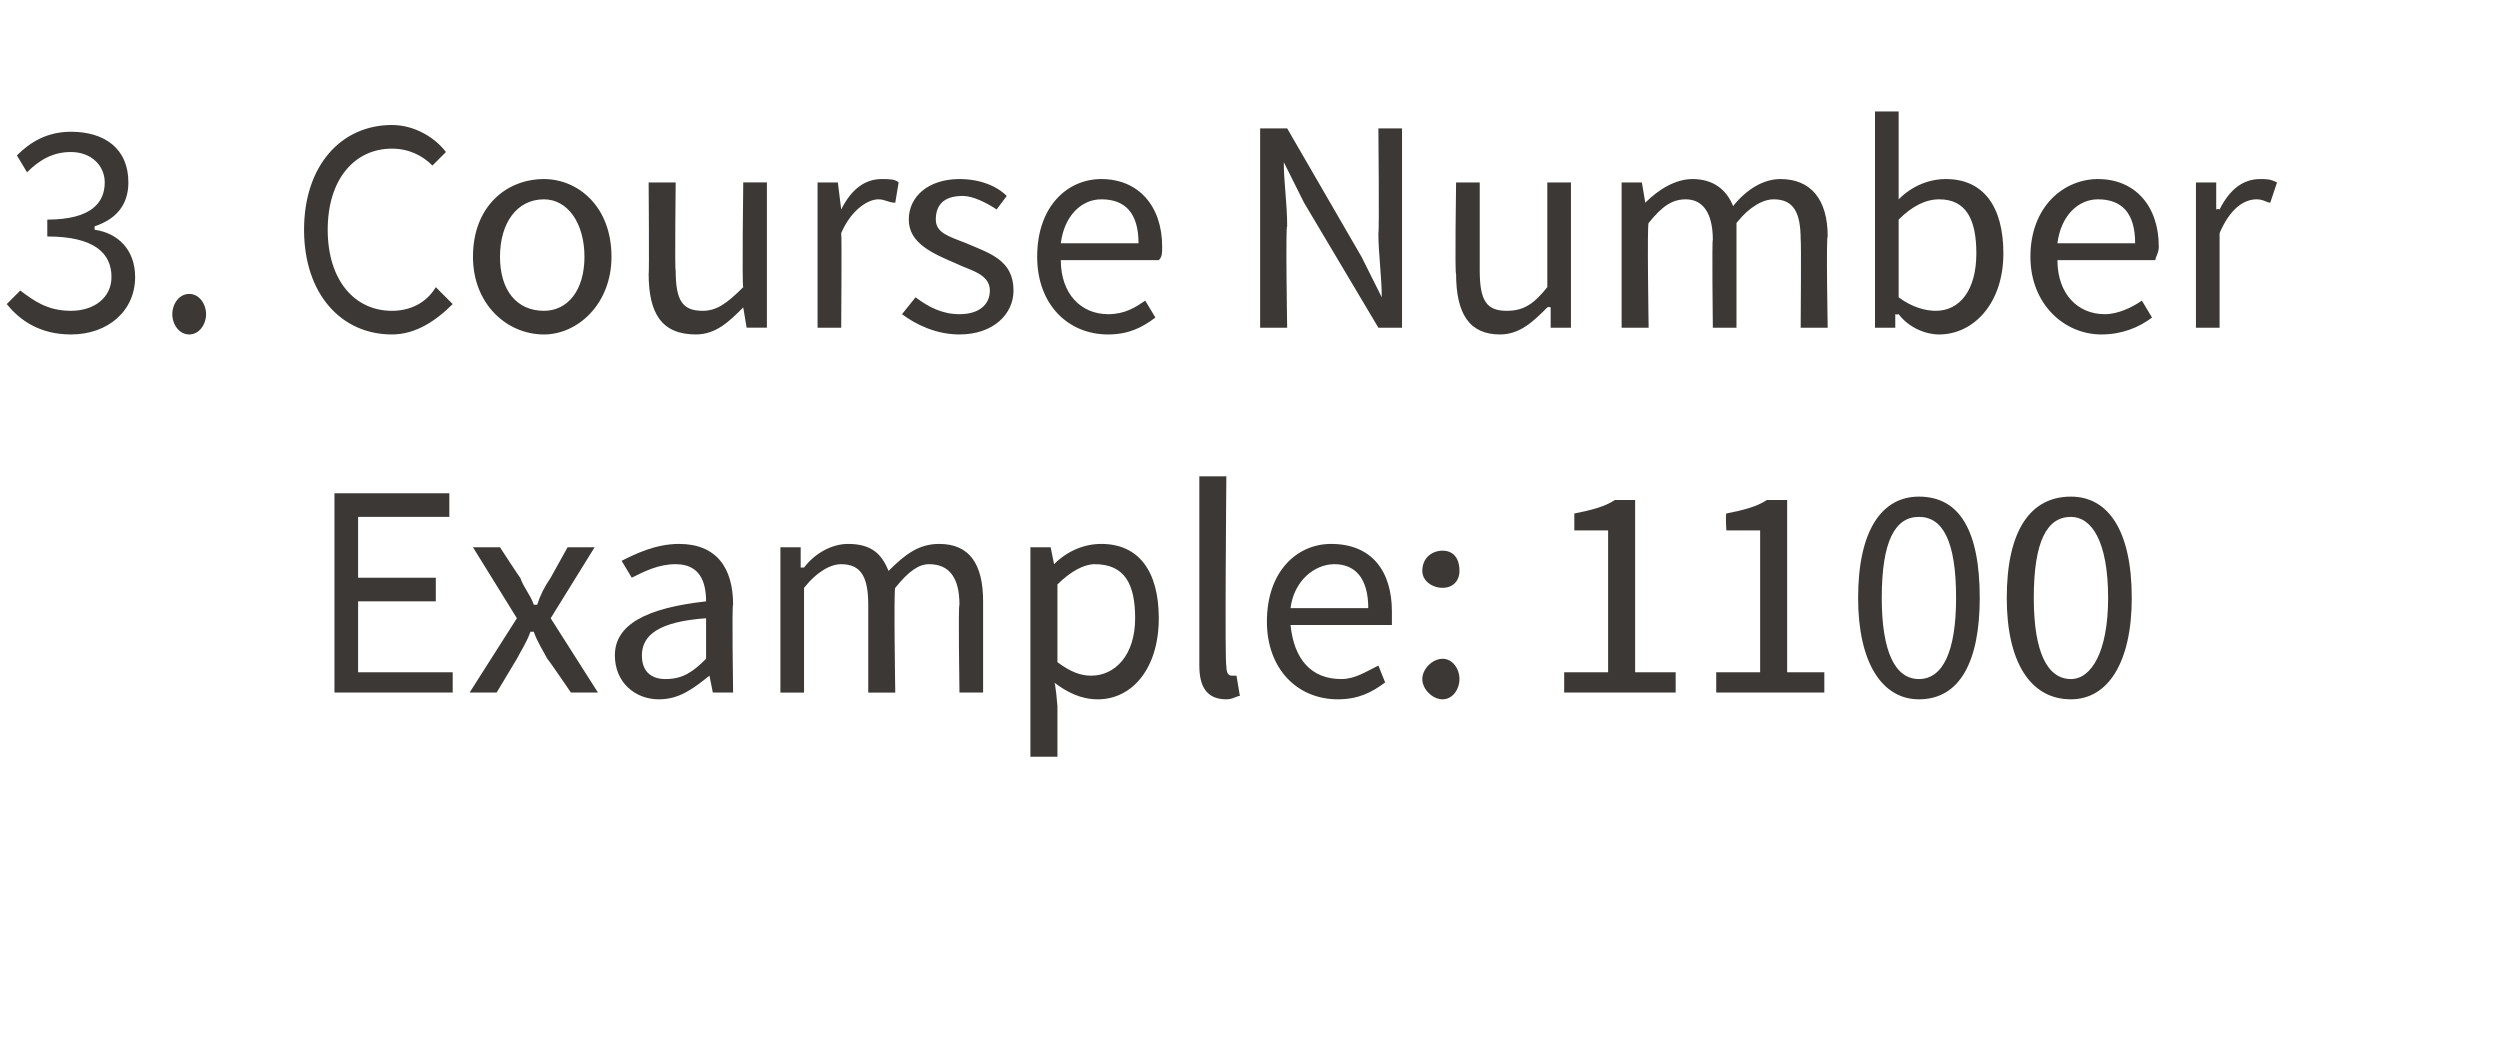
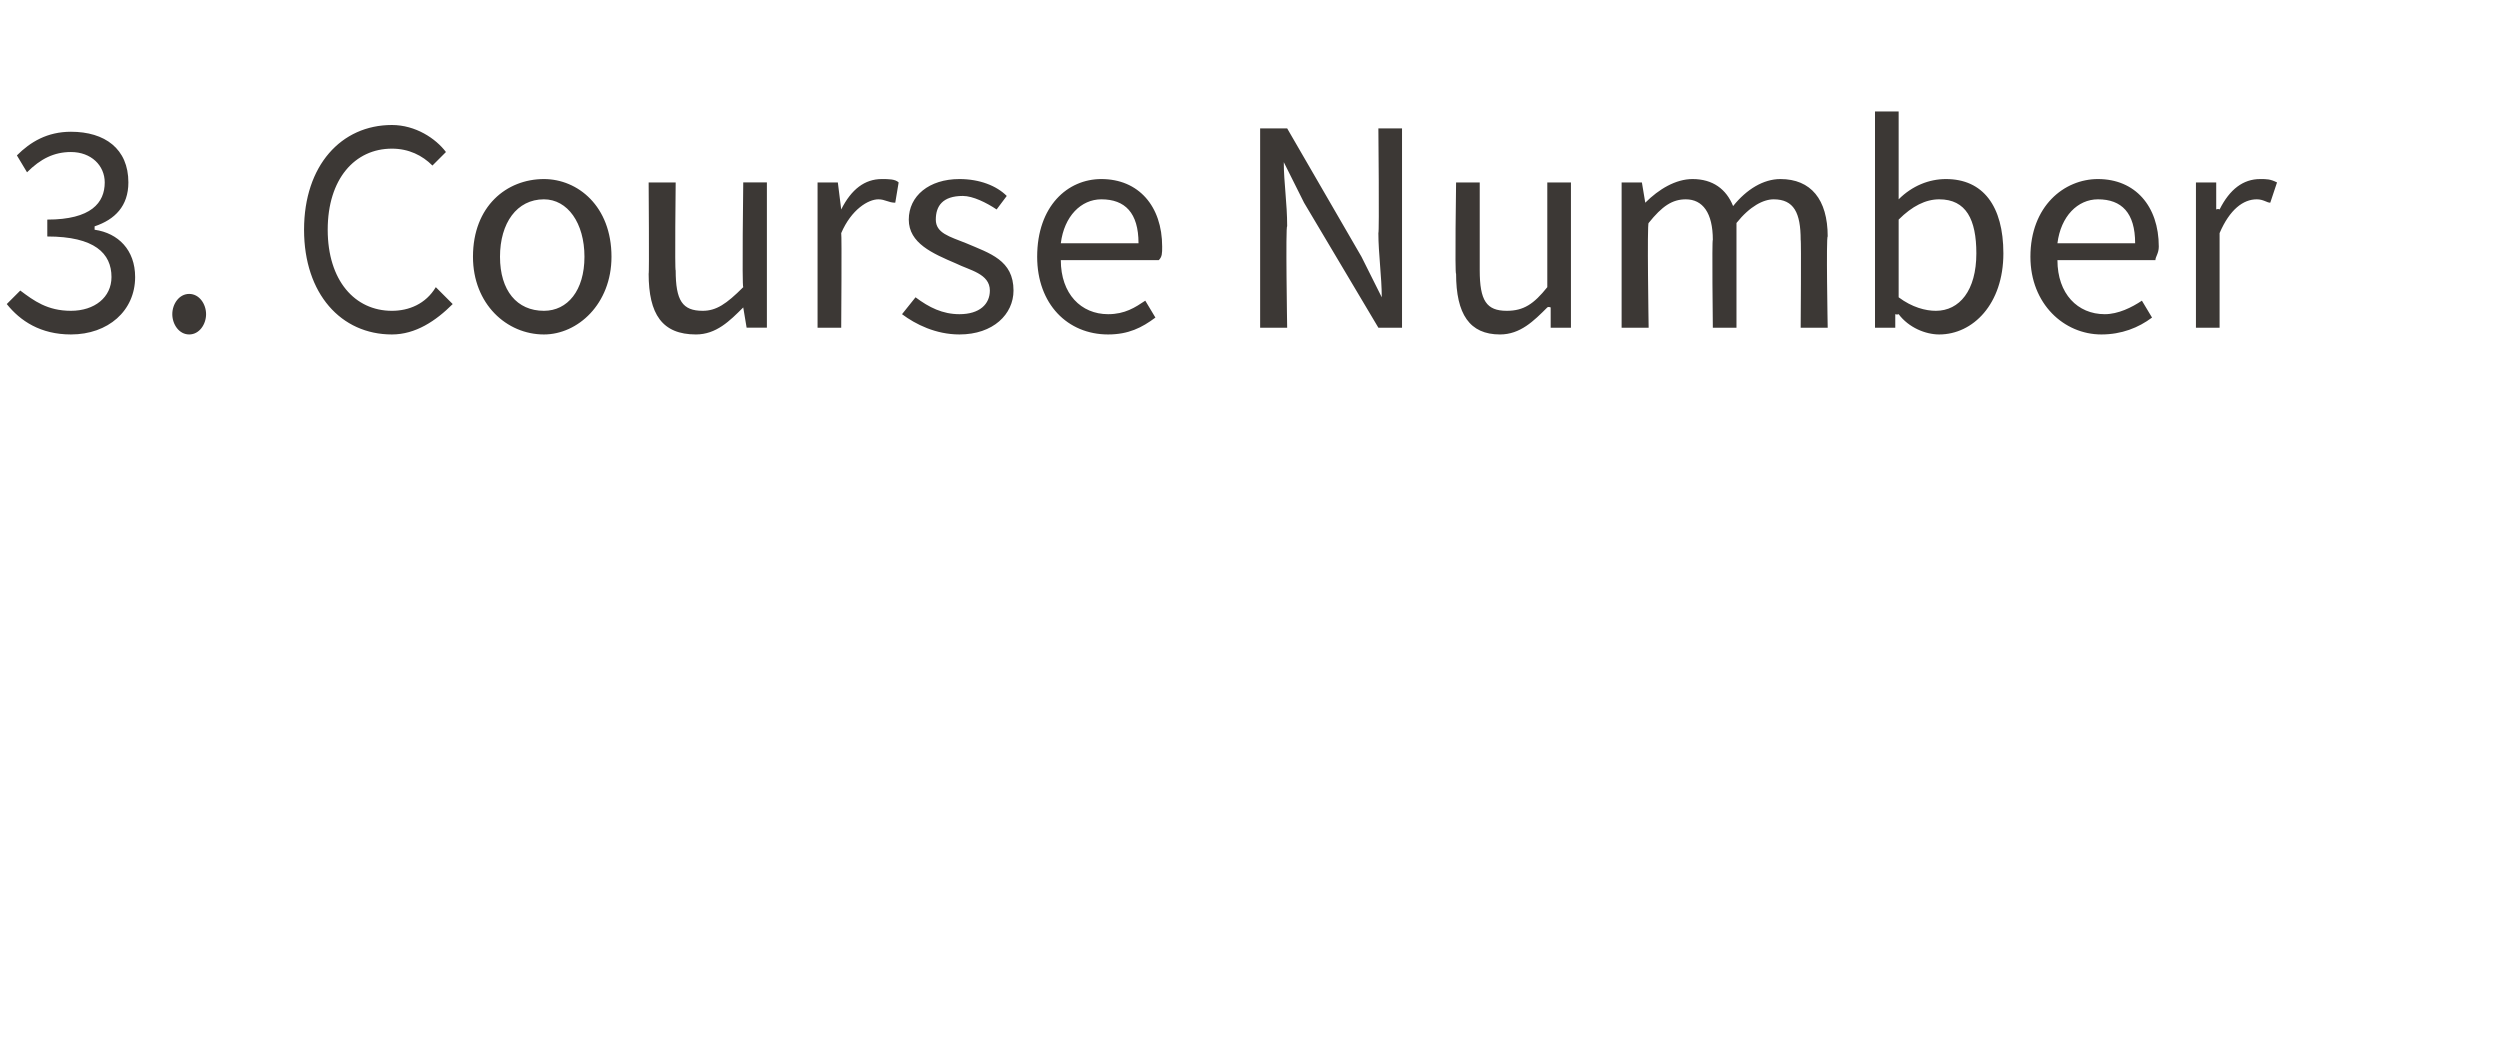
<svg xmlns="http://www.w3.org/2000/svg" version="1.1" width="74px" height="31.3px" viewBox="0 -3 74 31.3" style="top:-3px">
  <desc>3. Course Number Example: 1100</desc>
  <defs />
  <g id="Polygon12041">
-     <path d="m9.9 11.6h3.4v.7h-2.7v1.8h2.3v.7h-2.3v2.1h2.8v.6H9.9v-5.9zm5.4 3.7L14 13.2h.8s.61.94.6.9c.1.3.3.5.4.8h.1c.1-.3.2-.5.4-.8l.5-.9h.8l-1.3 2.1l1.4 2.2h-.8s-.66-.97-.7-1c-.1-.2-.3-.5-.4-.8h-.1c-.1.3-.3.6-.4.8l-.6 1h-.8l1.4-2.2zm5.6-.5c0-.6-.2-1.1-.9-1.1c-.5 0-.9.2-1.3.4l-.3-.5c.4-.2 1-.5 1.7-.5c1.1 0 1.6.7 1.6 1.8c-.04-.03 0 2.6 0 2.6h-.6L21 17s-.03.03 0 0c-.5.4-.9.7-1.5.7c-.7 0-1.3-.5-1.3-1.3c0-.9.9-1.4 2.7-1.6zm-1.2 2.3c.5 0 .8-.2 1.2-.6v-1.2c-1.4.1-1.9.5-1.9 1.1c0 .5.3.7.7.7zm3.4-3.9h.6v.6h.1c.3-.4.8-.7 1.3-.7c.7 0 1 .3 1.2.8c.5-.5.9-.8 1.5-.8c.9 0 1.3.6 1.3 1.7v2.7h-.7s-.04-2.62 0-2.6c0-.8-.3-1.2-.9-1.2c-.3 0-.6.2-1 .7c-.05-.02 0 3.1 0 3.1h-.8v-2.6c0-.8-.2-1.2-.8-1.2c-.3 0-.7.2-1.1.7v3.1h-.7v-4.3zm8.2 4.7v1.5h-.8v-6.2h.6l.1.5s.02-.02 0 0c.4-.4.9-.6 1.4-.6c1.1 0 1.7.8 1.7 2.2c0 1.5-.8 2.4-1.8 2.4c-.5 0-.9-.2-1.3-.5c.04-.05.1.7.1.7zm1-.9c.7 0 1.3-.6 1.3-1.7c0-1-.3-1.6-1.2-1.6c-.3 0-.7.2-1.1.6v2.3c.4.3.7.4 1 .4zm3.2-5.9h.8s-.05 5.62 0 5.6c0 .3.1.3.2.3h.1l.1.6c-.1 0-.2.1-.4.1c-.6 0-.8-.4-.8-1v-5.6zm3.9 2c1.2 0 1.8.8 1.8 2v.4h-3c.1 1 .6 1.6 1.5 1.6c.4 0 .7-.2 1.1-.4l.2.5c-.4.3-.8.5-1.4.5c-1.2 0-2.1-.9-2.1-2.3c0-1.5.9-2.3 1.9-2.3zm1.1 1.9c0-.9-.4-1.3-1-1.3c-.6 0-1.2.5-1.3 1.3h2.3zm2.2-1.7c.3 0 .5.2.5.6c0 .3-.2.5-.5.5c-.3 0-.6-.2-.6-.5c0-.4.3-.6.6-.6zm0 3.2c.3 0 .5.3.5.6c0 .3-.2.6-.5.6c-.3 0-.6-.3-.6-.6c0-.3.3-.6.6-.6zm3.6.4h1.3v-4.2h-1v-.5c.5-.1.9-.2 1.2-.4h.6v5.1h1.2v.6h-3.3v-.6zm4.5 0h1.3v-4.2h-1s-.03-.47 0-.5c.5-.1.9-.2 1.2-.4h.6v5.1h1.1v.6h-3.2v-.6zm4.2-2.2c0-2 .7-3 1.8-3c1.2 0 1.8 1 1.8 3c0 1.9-.6 3-1.8 3c-1.1 0-1.8-1.1-1.8-3zm2.9 0c0-1.7-.4-2.4-1.1-2.4c-.7 0-1.1.7-1.1 2.4c0 1.6.4 2.4 1.1 2.4c.7 0 1.1-.8 1.1-2.4zm1.5 0c0-2 .7-3 1.9-3c1.1 0 1.8 1 1.8 3c0 1.9-.7 3-1.8 3c-1.2 0-1.9-1.1-1.9-3zm3 0c0-1.7-.5-2.4-1.1-2.4c-.7 0-1.1.7-1.1 2.4c0 1.6.4 2.4 1.1 2.4c.6 0 1.1-.8 1.1-2.4z" stroke="none" fill="#3c3835" />
-   </g>
+     </g>
  <g id="Polygon12040">
    <path d="m.6 5.6c.4.3.8.6 1.5.6c.7 0 1.2-.4 1.2-1c0-.7-.5-1.2-1.9-1.2v-.5c1.3 0 1.7-.5 1.7-1.1c0-.5-.4-.9-1-.9c-.5 0-.9.2-1.3.6l-.3-.5c.4-.4.9-.7 1.6-.7c1 0 1.7.5 1.7 1.5c0 .7-.4 1.1-1 1.3v.1c.7.1 1.2.6 1.2 1.4c0 1-.8 1.7-1.9 1.7C1.2 6.9.6 6.5.2 6l.4-.4zm5 .1c.3 0 .5.3.5.6c0 .3-.2.6-.5.6c-.3 0-.5-.3-.5-.6c0-.3.2-.6.5-.6zm6-5c.7 0 1.3.4 1.6.8l-.4.4c-.3-.3-.7-.5-1.2-.5c-1.1 0-1.9.9-1.9 2.4c0 1.5.8 2.4 1.9 2.4c.5 0 1-.2 1.3-.7l.5.5c-.5.5-1.1.9-1.8.9C10.1 6.9 9 5.7 9 3.8C9 1.9 10.1.7 11.6.7zm4.5 1.6c1 0 2 .8 2 2.3c0 1.4-1 2.3-2 2.3C15 6.9 14 6 14 4.6c0-1.5 1-2.3 2.1-2.3zm0 3.9c.7 0 1.2-.6 1.2-1.6c0-1-.5-1.7-1.2-1.7c-.8 0-1.3.7-1.3 1.7c0 1 .5 1.6 1.3 1.6zm3.1-3.8h.8s-.03 2.65 0 2.6c0 .9.2 1.2.8 1.2c.4 0 .7-.2 1.2-.7c-.04-.02 0-3.1 0-3.1h.7v4.3h-.6l-.1-.6s.01-.03 0 0c-.4.4-.8.8-1.4.8c-1 0-1.4-.6-1.4-1.8c.02.05 0-2.7 0-2.7zm5 0h.6l.1.8s-.02-.03 0 0c.3-.6.7-.9 1.2-.9c.2 0 .4 0 .5.1l-.1.6c-.2 0-.3-.1-.5-.1c-.3 0-.8.3-1.1 1c.02.04 0 2.8 0 2.8h-.7V2.4zm2.9 3.4c.4.3.8.5 1.3.5c.6 0 .9-.3.9-.7c0-.5-.6-.6-1-.8c-.7-.3-1.4-.6-1.4-1.3c0-.7.6-1.2 1.5-1.2c.6 0 1.1.2 1.4.5l-.3.4c-.3-.2-.7-.4-1-.4c-.6 0-.8.3-.8.7c0 .4.4.5.9.7c.7.3 1.4.5 1.4 1.4c0 .7-.6 1.3-1.6 1.3c-.7 0-1.3-.3-1.7-.6l.4-.5zm5.5-3.5c1.1 0 1.8.8 1.8 2c0 .2 0 .3-.1.4h-2.9c0 1 .6 1.6 1.4 1.6c.5 0 .8-.2 1.1-.4l.3.5c-.4.3-.8.5-1.4.5c-1.2 0-2.1-.9-2.1-2.3c0-1.5.9-2.3 1.9-2.3zm1.1 1.9c0-.9-.4-1.3-1.1-1.3c-.6 0-1.1.5-1.2 1.3h2.3zM37.3.8h.8l2.2 3.8l.6 1.2s.03-.02 0 0c0-.6-.1-1.3-.1-1.9c.03 0 0-3.1 0-3.1h.7v5.9h-.7L38.6 3l-.6-1.2s-.04.02 0 0c0 .6.1 1.2.1 1.9c-.05-.04 0 3 0 3h-.8V.8zm5.8 1.6h.7v2.6c0 .9.2 1.2.8 1.2c.5 0 .8-.2 1.2-.7V2.4h.7v4.3h-.6v-.6s-.06-.03-.1 0c-.4.4-.8.8-1.4.8c-.9 0-1.3-.6-1.3-1.8c-.04.05 0-2.7 0-2.7zm4.9 0h.6l.1.6s.02.01 0 0c.4-.4.9-.7 1.4-.7c.6 0 1 .3 1.2.8c.4-.5.9-.8 1.4-.8c.9 0 1.4.6 1.4 1.7c-.05-.02 0 2.7 0 2.7h-.8s.02-2.62 0-2.6c0-.8-.2-1.2-.8-1.2c-.3 0-.7.2-1.1.7v3.1h-.7s-.03-2.62 0-2.6c0-.8-.3-1.2-.8-1.2c-.4 0-.7.2-1.1.7c-.05-.02 0 3.1 0 3.1h-.8V2.4zM55.5.3h.7v2.6c.4-.4.9-.6 1.4-.6c1.1 0 1.7.8 1.7 2.2c0 1.5-.9 2.4-1.9 2.4c-.4 0-.9-.2-1.2-.6c-.04.02-.1 0-.1 0v.4h-.6V.3zm1.8 5.9c.7 0 1.2-.6 1.2-1.7c0-1-.3-1.6-1.1-1.6c-.4 0-.8.2-1.2.6v2.3c.4.3.8.4 1.1.4zm4.8-3.9c1.1 0 1.8.8 1.8 2c0 .2-.1.3-.1.4h-2.9c0 1 .6 1.6 1.4 1.6c.4 0 .8-.2 1.1-.4l.3.5c-.4.3-.9.5-1.5.5c-1.1 0-2.1-.9-2.1-2.3c0-1.5 1-2.3 2-2.3zm1.1 1.9c0-.9-.4-1.3-1.1-1.3c-.6 0-1.1.5-1.2 1.3h2.3zM65 2.4h.6v.8s.06-.03.1 0c.3-.6.7-.9 1.2-.9c.2 0 .3 0 .5.1l-.2.6c-.1 0-.2-.1-.4-.1c-.4 0-.8.3-1.1 1v2.8h-.7V2.4z" stroke="none" fill="#3c3835" />
  </g>
</svg>